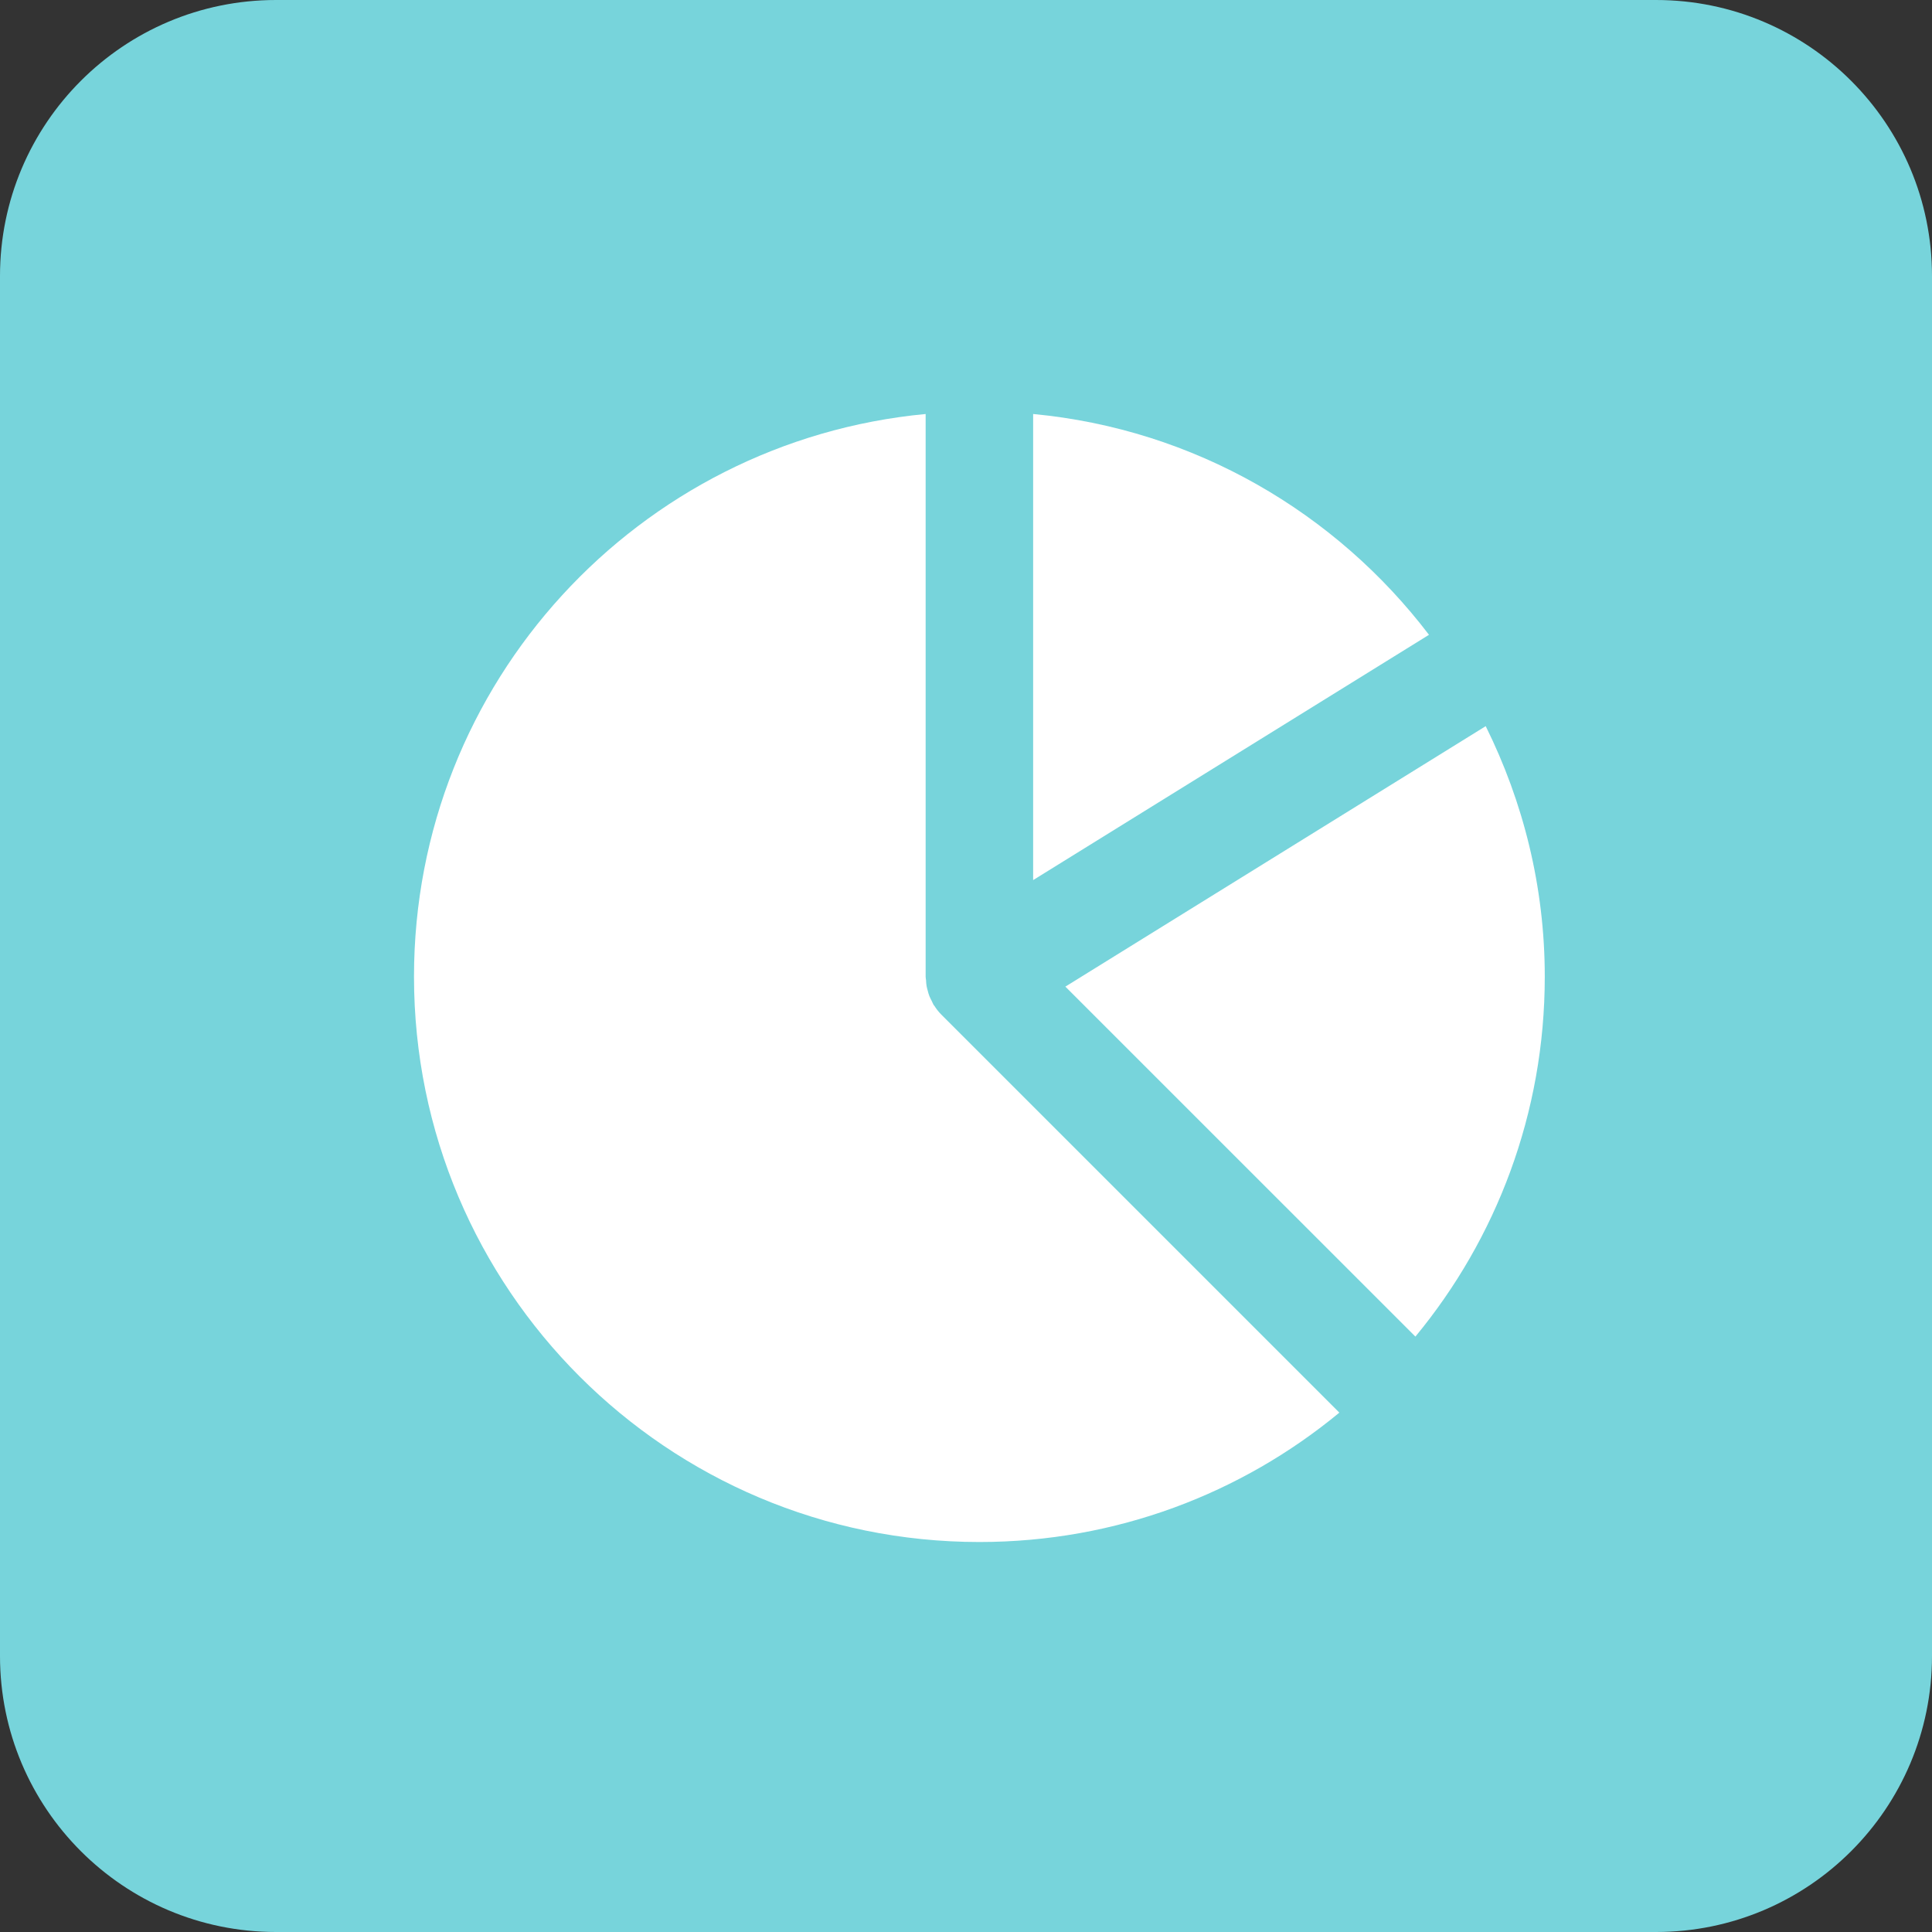
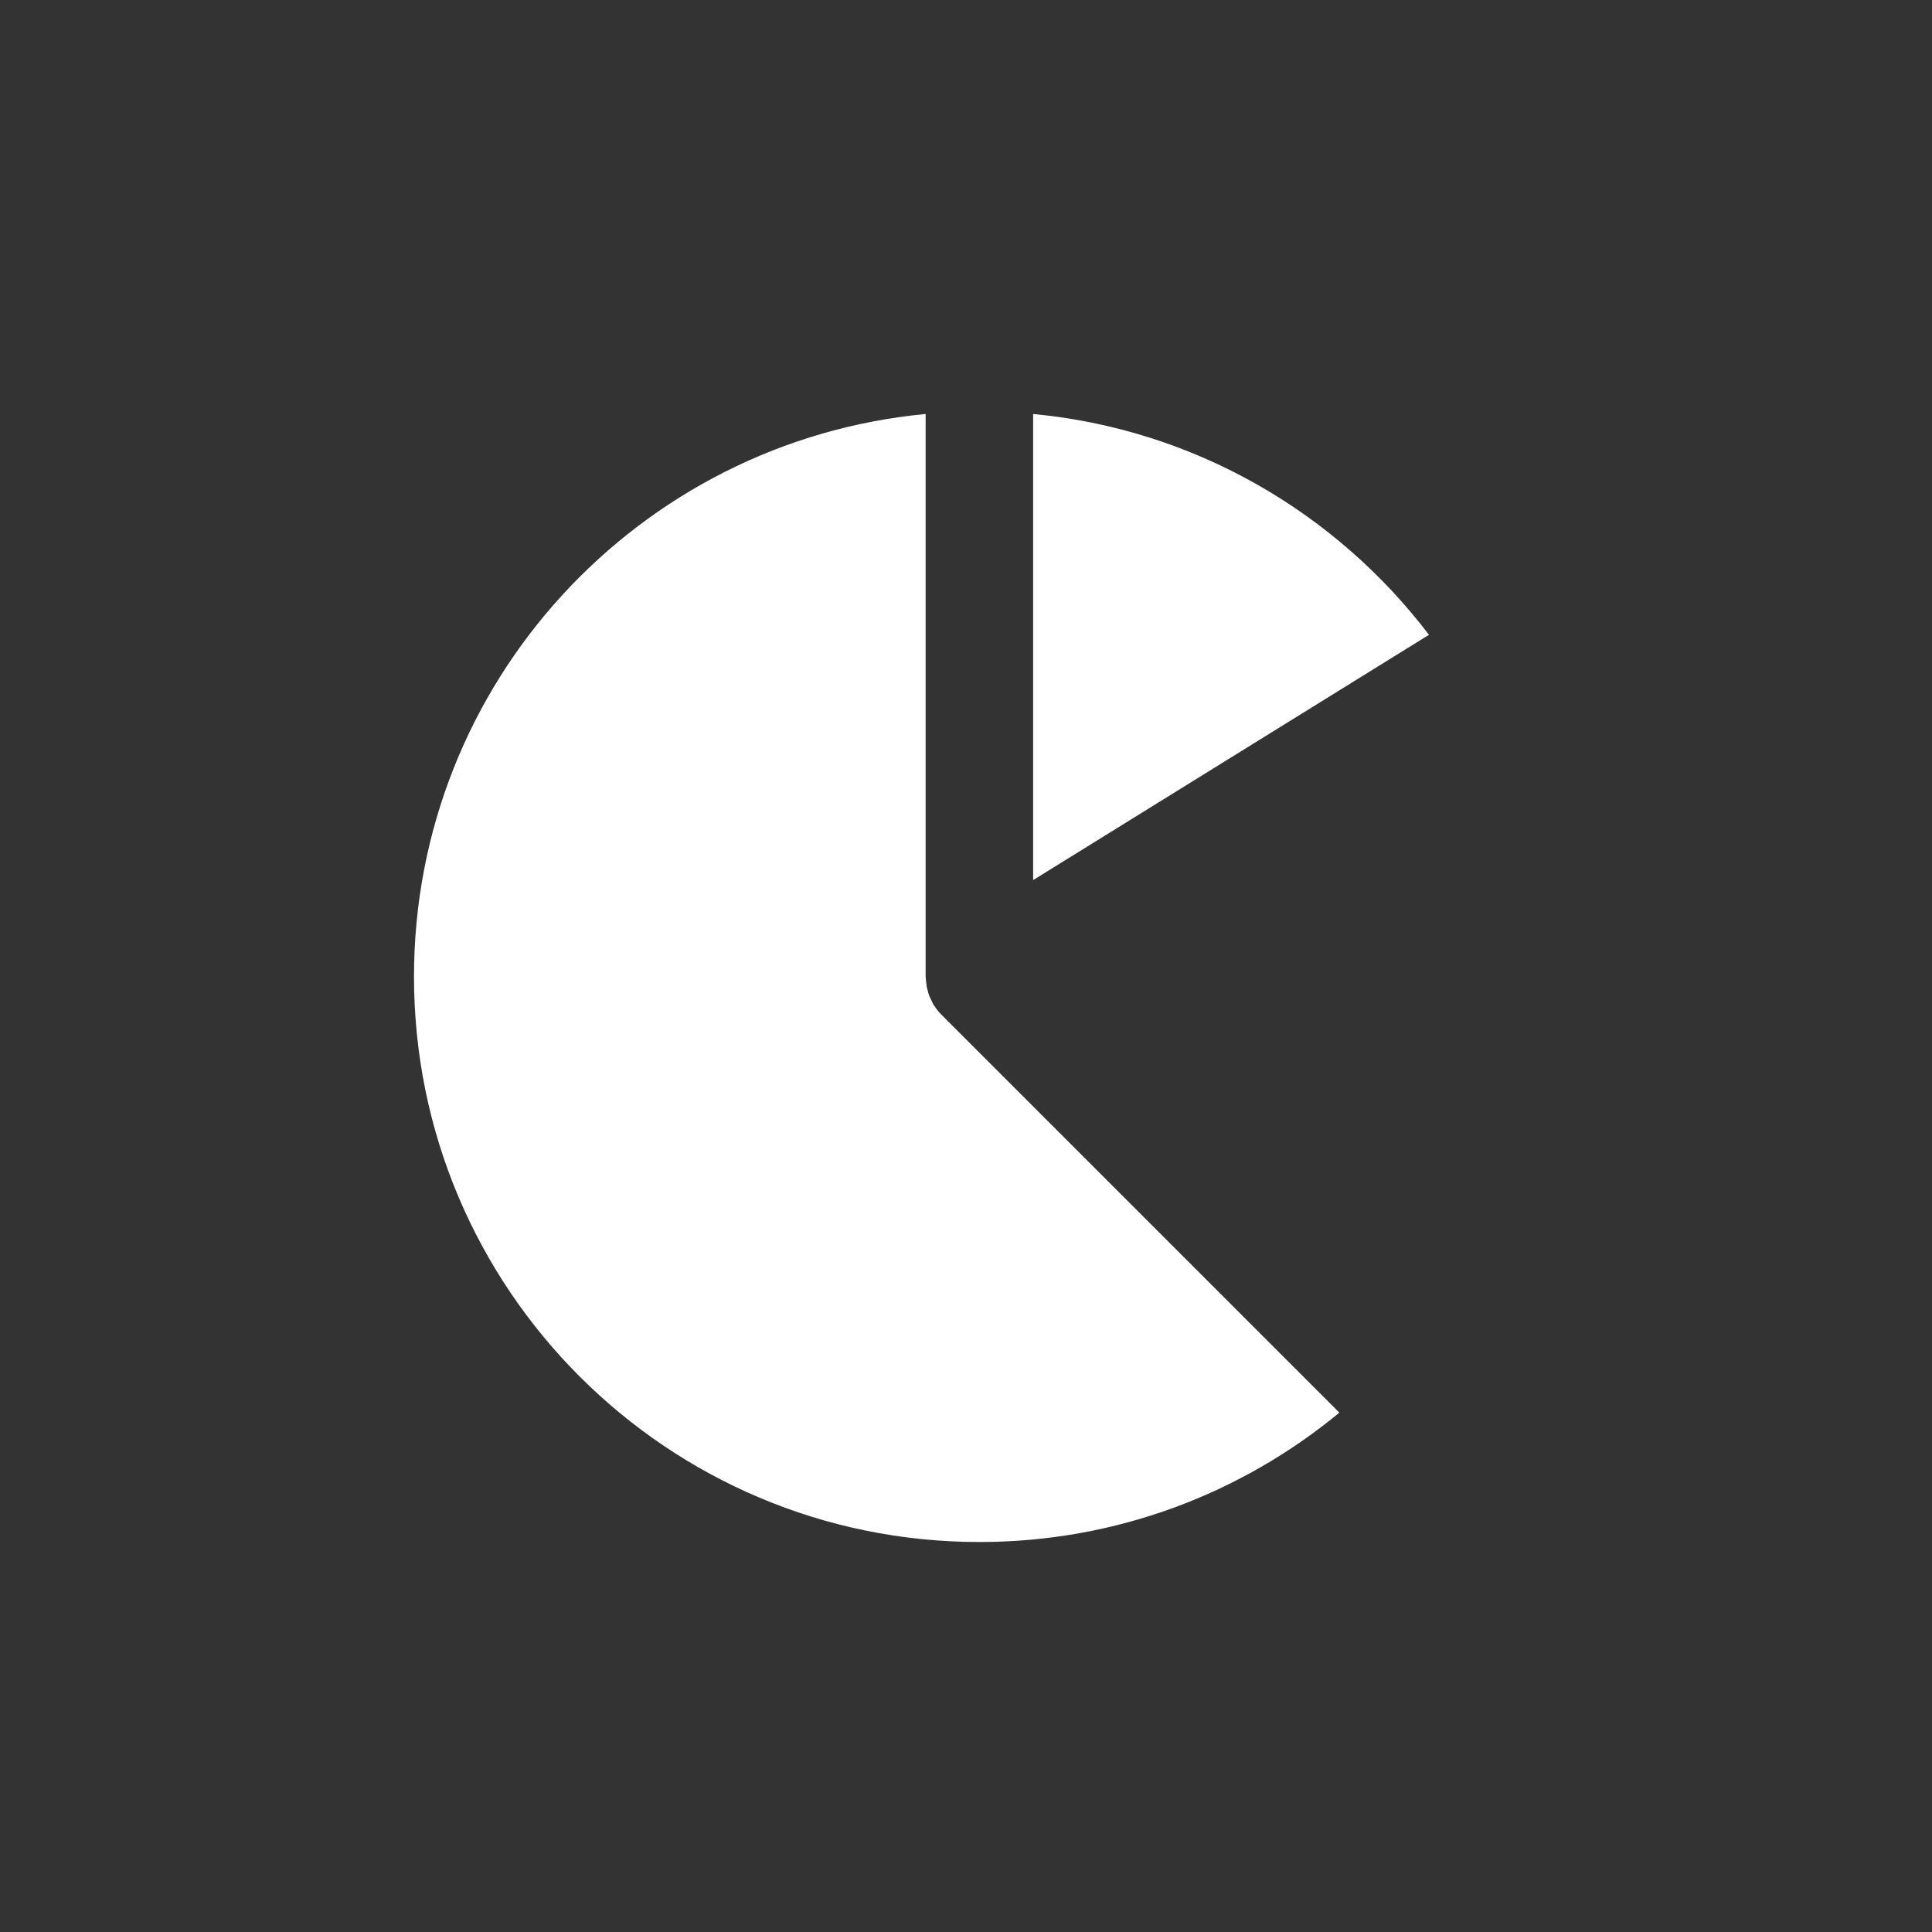
<svg xmlns="http://www.w3.org/2000/svg" width="28" height="28" viewBox="0 0 28 28" fill="none">
  <rect x="0" y="0" width="28" height="28" fill="#333333" stroke="none" />
-   <path d="M0 4C0 1.791 1.791 0 4 0H24C26.209 0 28 1.791 28 4V24C28 26.209 26.209 28 24 28H4C1.791 28 0 26.209 0 24V4Z" fill="#77D4DB" />
-   <path d="M13.643 14.705C13.603 14.665 13.569 14.621 13.539 14.573C13.537 14.57 13.533 14.568 13.531 14.565C13.521 14.547 13.514 14.528 13.505 14.51C13.493 14.486 13.48 14.463 13.47 14.438C13.459 14.412 13.453 14.386 13.446 14.36C13.44 14.337 13.433 14.315 13.429 14.292C13.424 14.264 13.422 14.235 13.421 14.207C13.419 14.189 13.415 14.172 13.415 14.154V6C9.255 6.393 6 9.892 6 14.154C6 18.68 9.668 22.348 14.194 22.348C16.177 22.348 17.994 21.644 19.411 20.473L13.643 14.705Z" fill="white" />
-   <path d="M20.513 19.371C21.684 17.954 22.388 16.136 22.388 14.154C22.388 12.849 22.075 11.62 21.532 10.524L15.44 14.299L20.513 19.371Z" fill="white" />
+   <path d="M13.643 14.705C13.603 14.665 13.569 14.621 13.539 14.573C13.537 14.57 13.533 14.568 13.531 14.565C13.521 14.547 13.514 14.528 13.505 14.51C13.493 14.486 13.48 14.463 13.47 14.438C13.459 14.412 13.453 14.386 13.446 14.36C13.44 14.337 13.433 14.315 13.429 14.292C13.419 14.189 13.415 14.172 13.415 14.154V6C9.255 6.393 6 9.892 6 14.154C6 18.68 9.668 22.348 14.194 22.348C16.177 22.348 17.994 21.644 19.411 20.473L13.643 14.705Z" fill="white" />
  <path d="M14.973 12.755L20.71 9.2C19.361 7.429 17.313 6.221 14.973 6V12.755Z" fill="white" />
</svg>